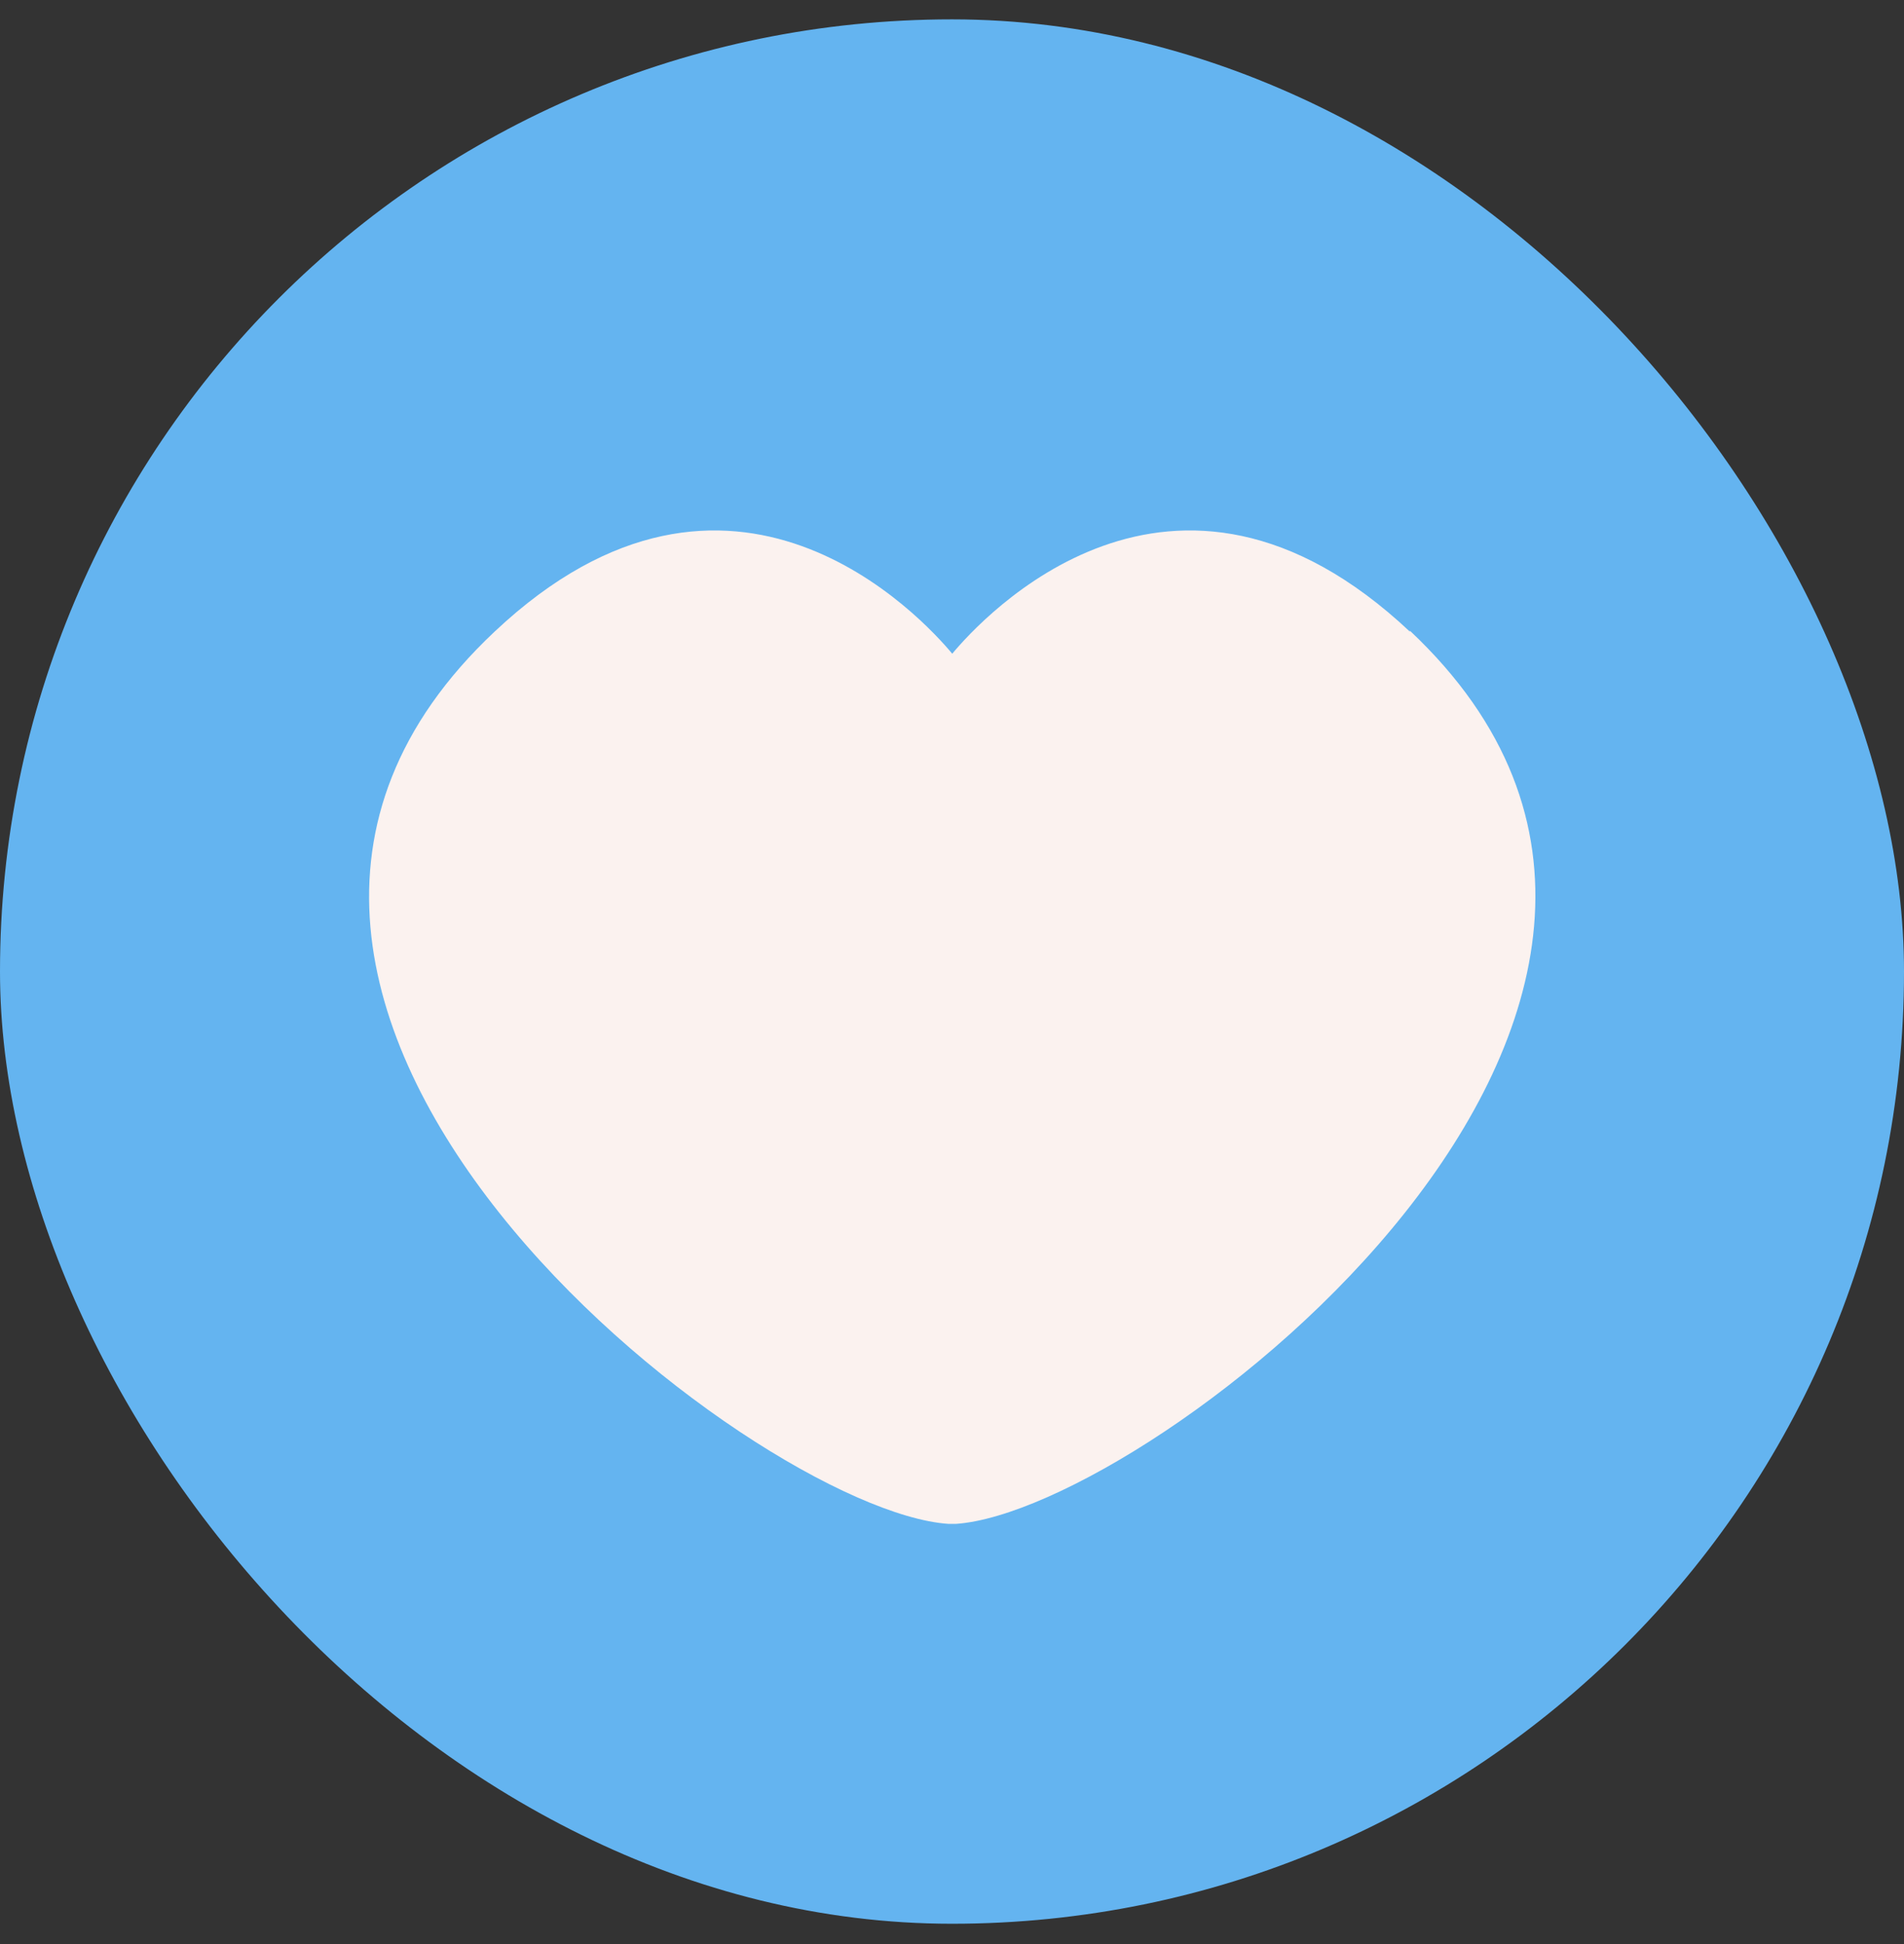
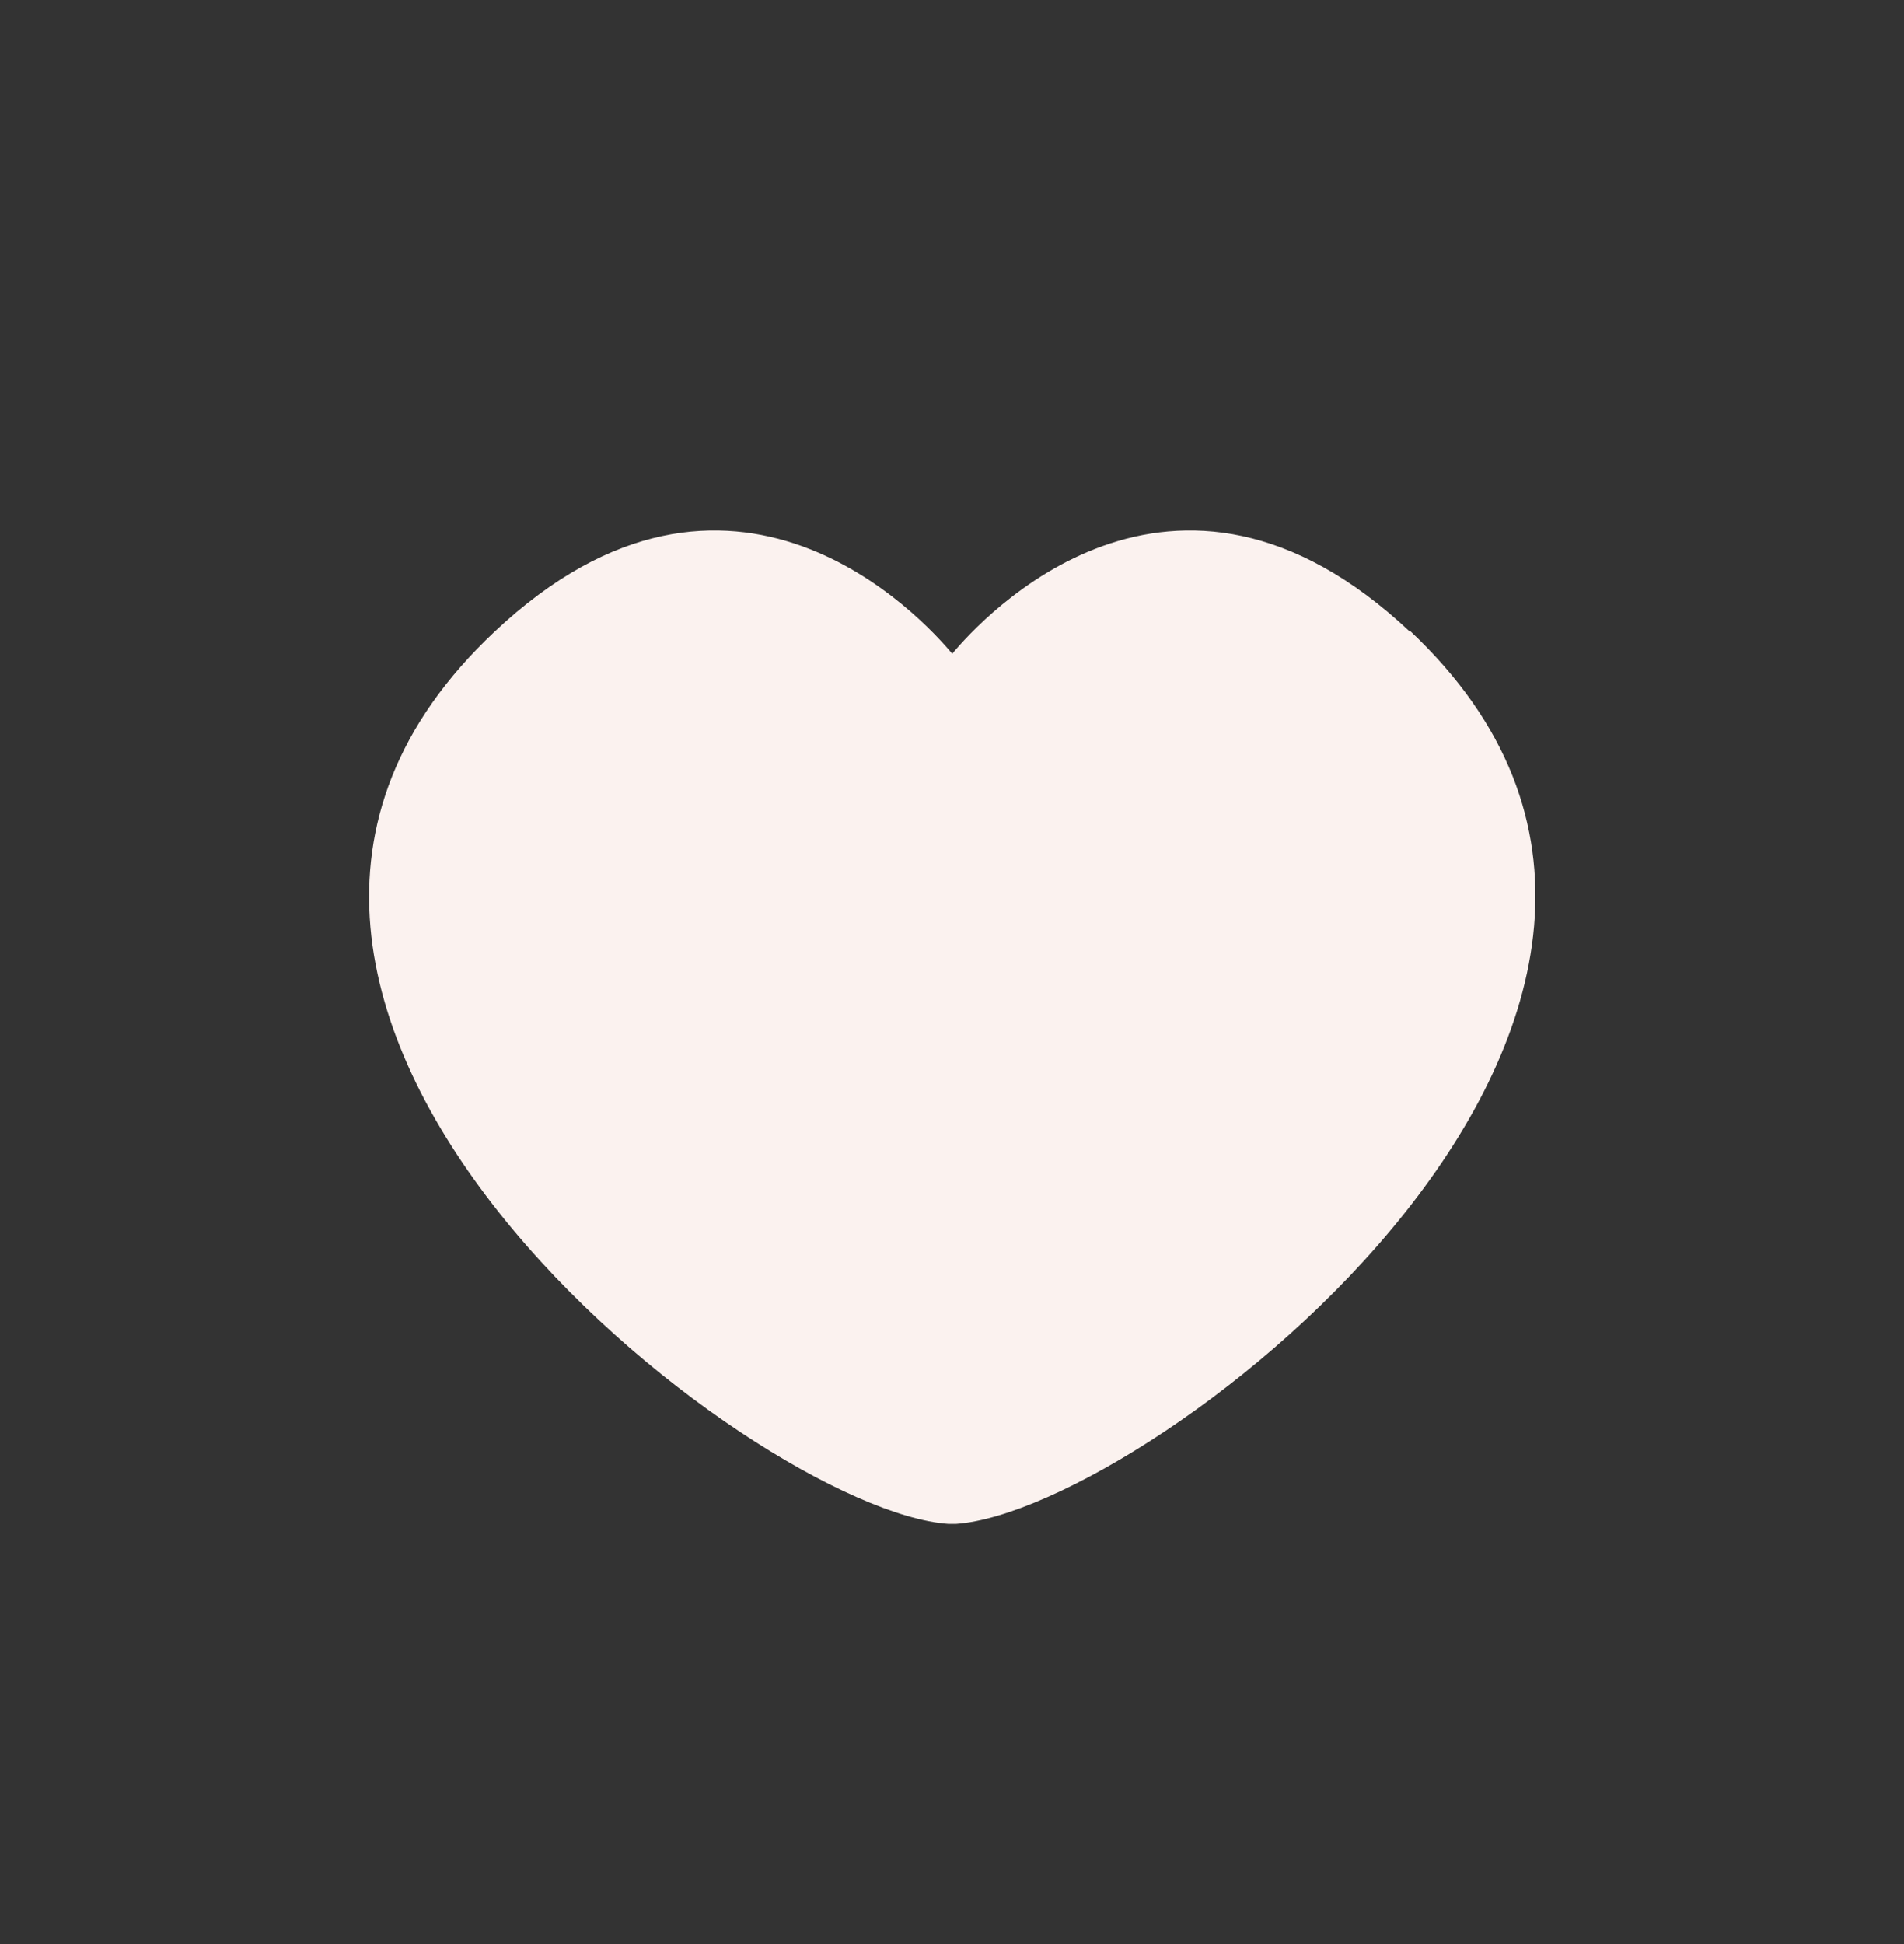
<svg xmlns="http://www.w3.org/2000/svg" width="48" height="49" viewBox="0 0 48 49" fill="none">
  <rect x="0" y="0" width="48" height="49" fill="#333333" stroke="none" />
-   <rect y="0.488" width="48" height="48" rx="24" fill="#64B4F0" />
  <path d="M35.545 15.922C29.552 10.291 24.729 15.608 24.006 16.477C23.283 15.608 18.448 10.291 12.467 15.922C2.448 25.339 19.002 38.083 23.91 38.409C23.91 38.409 23.97 38.409 24.006 38.409C24.042 38.409 24.078 38.409 24.102 38.409C29.01 38.071 45.564 25.327 35.545 15.898" fill="#FBF2EF" />
</svg>